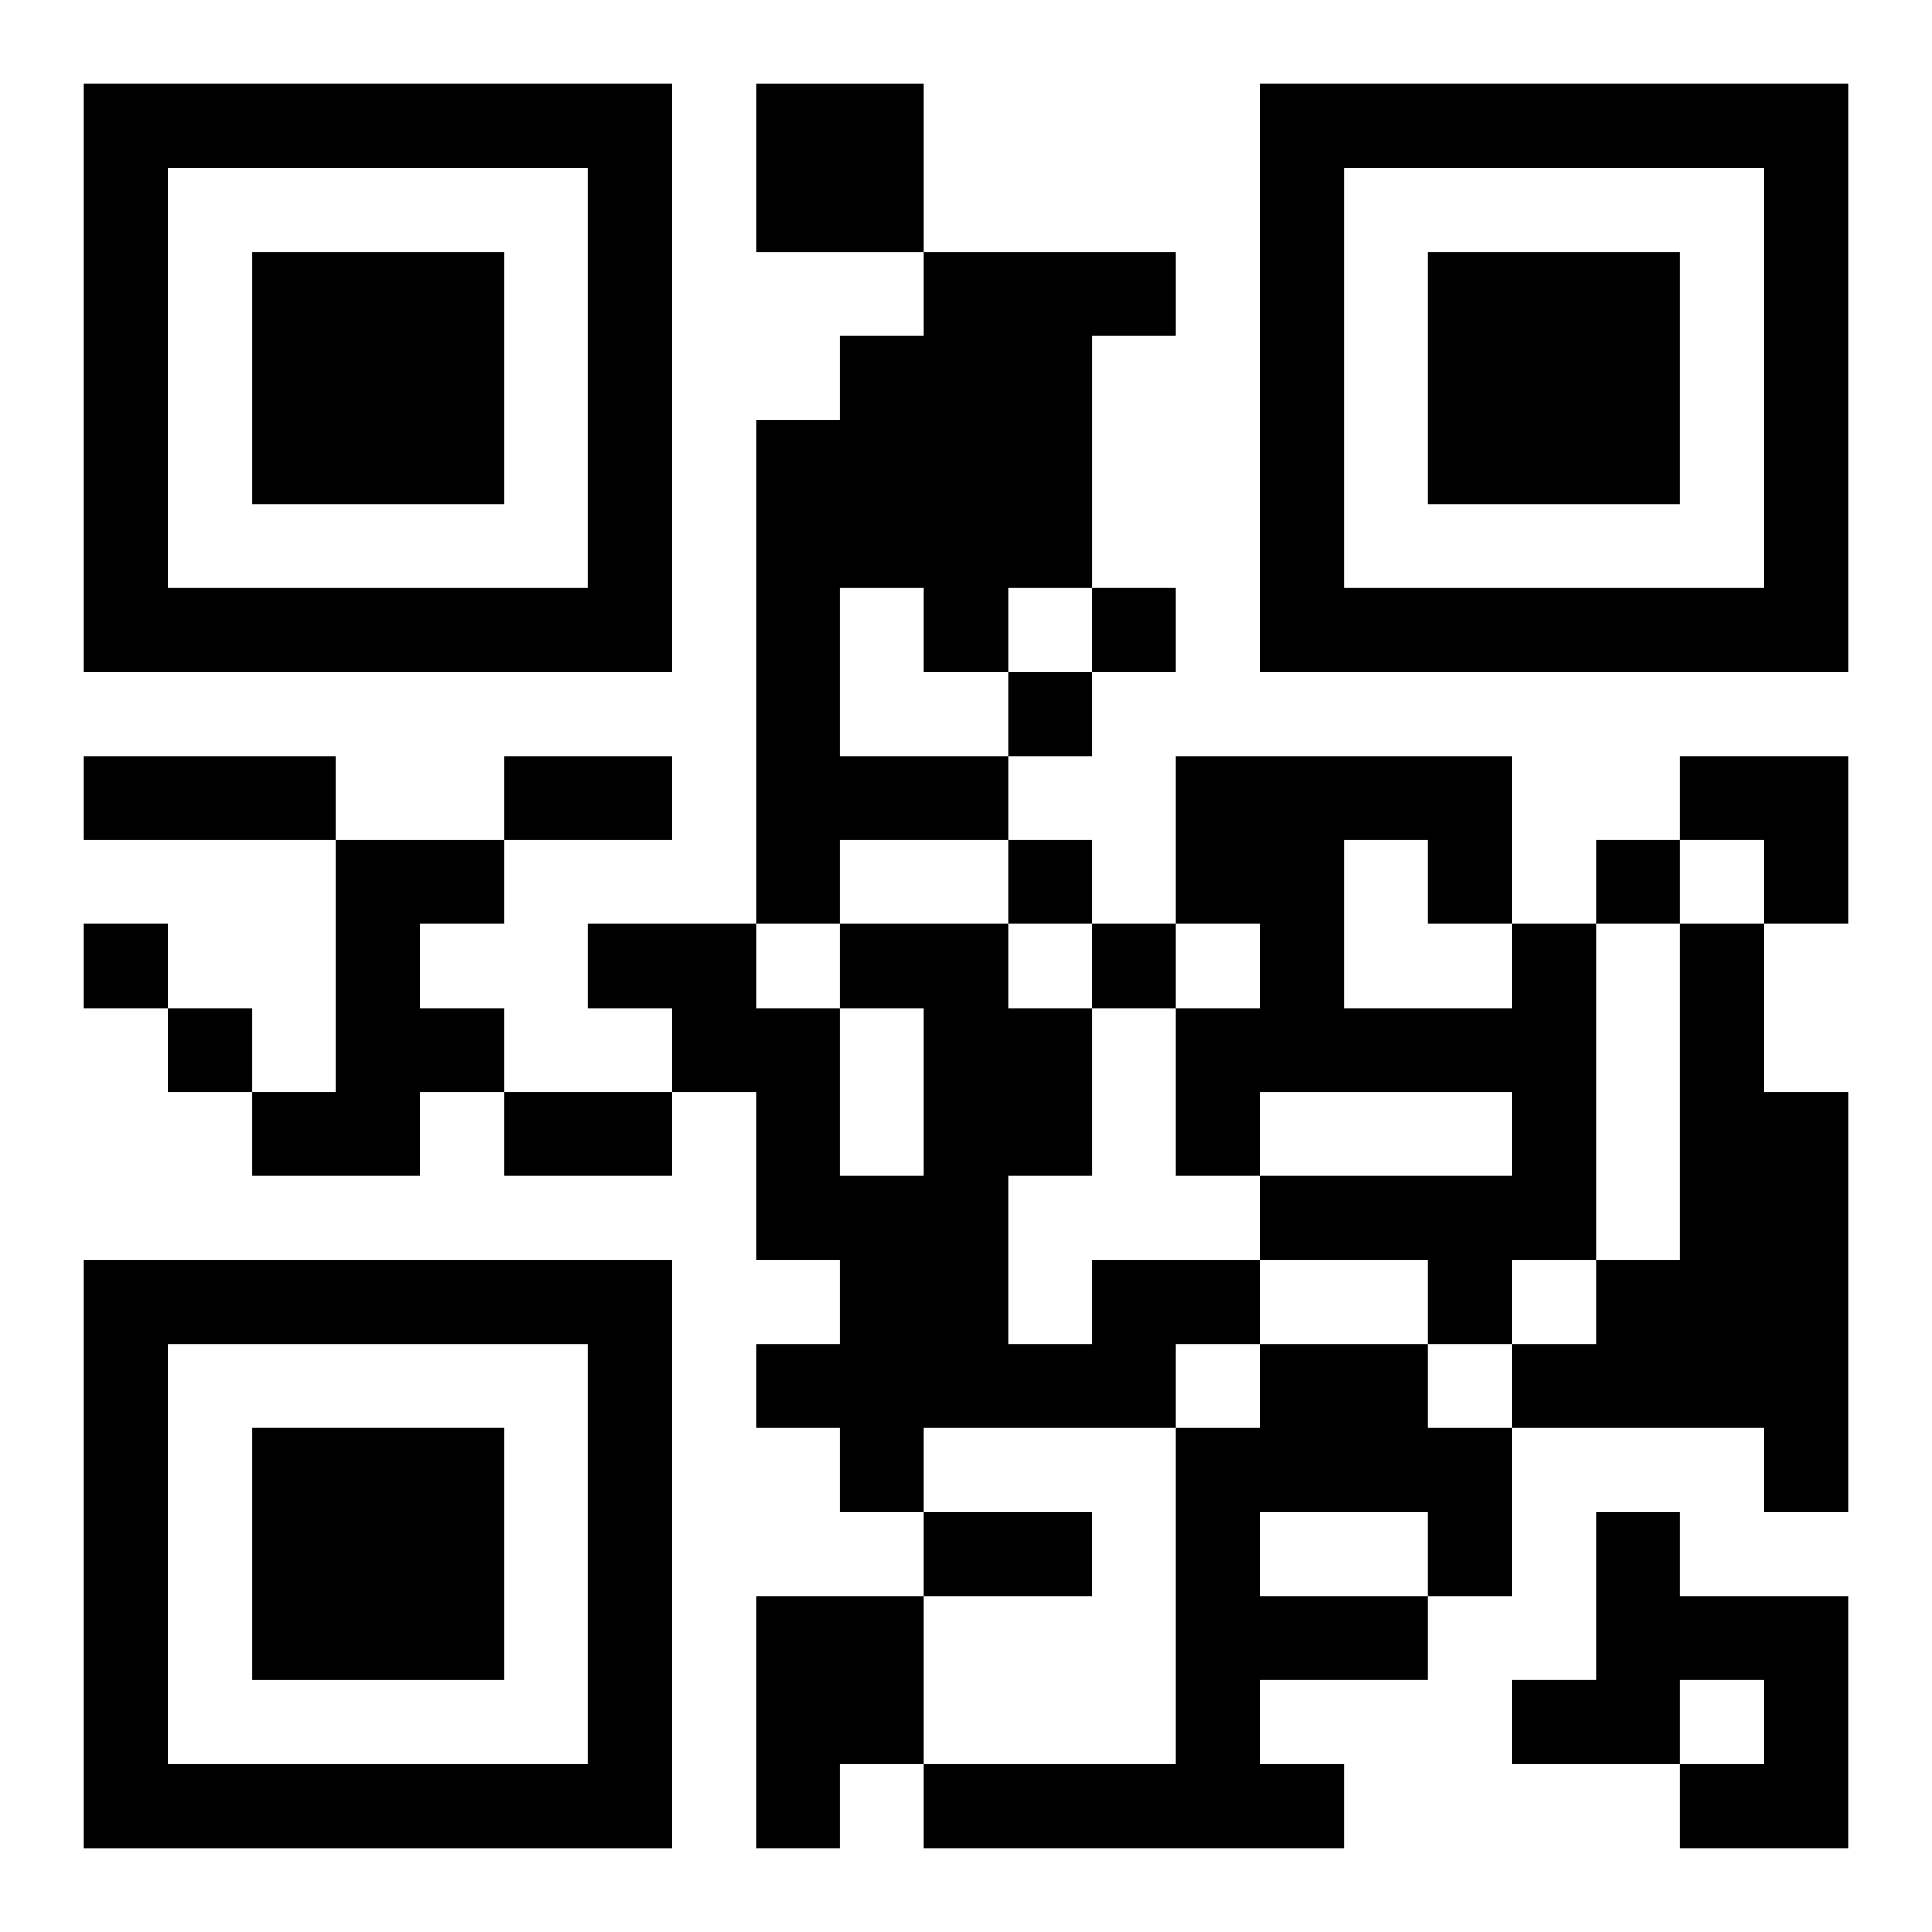
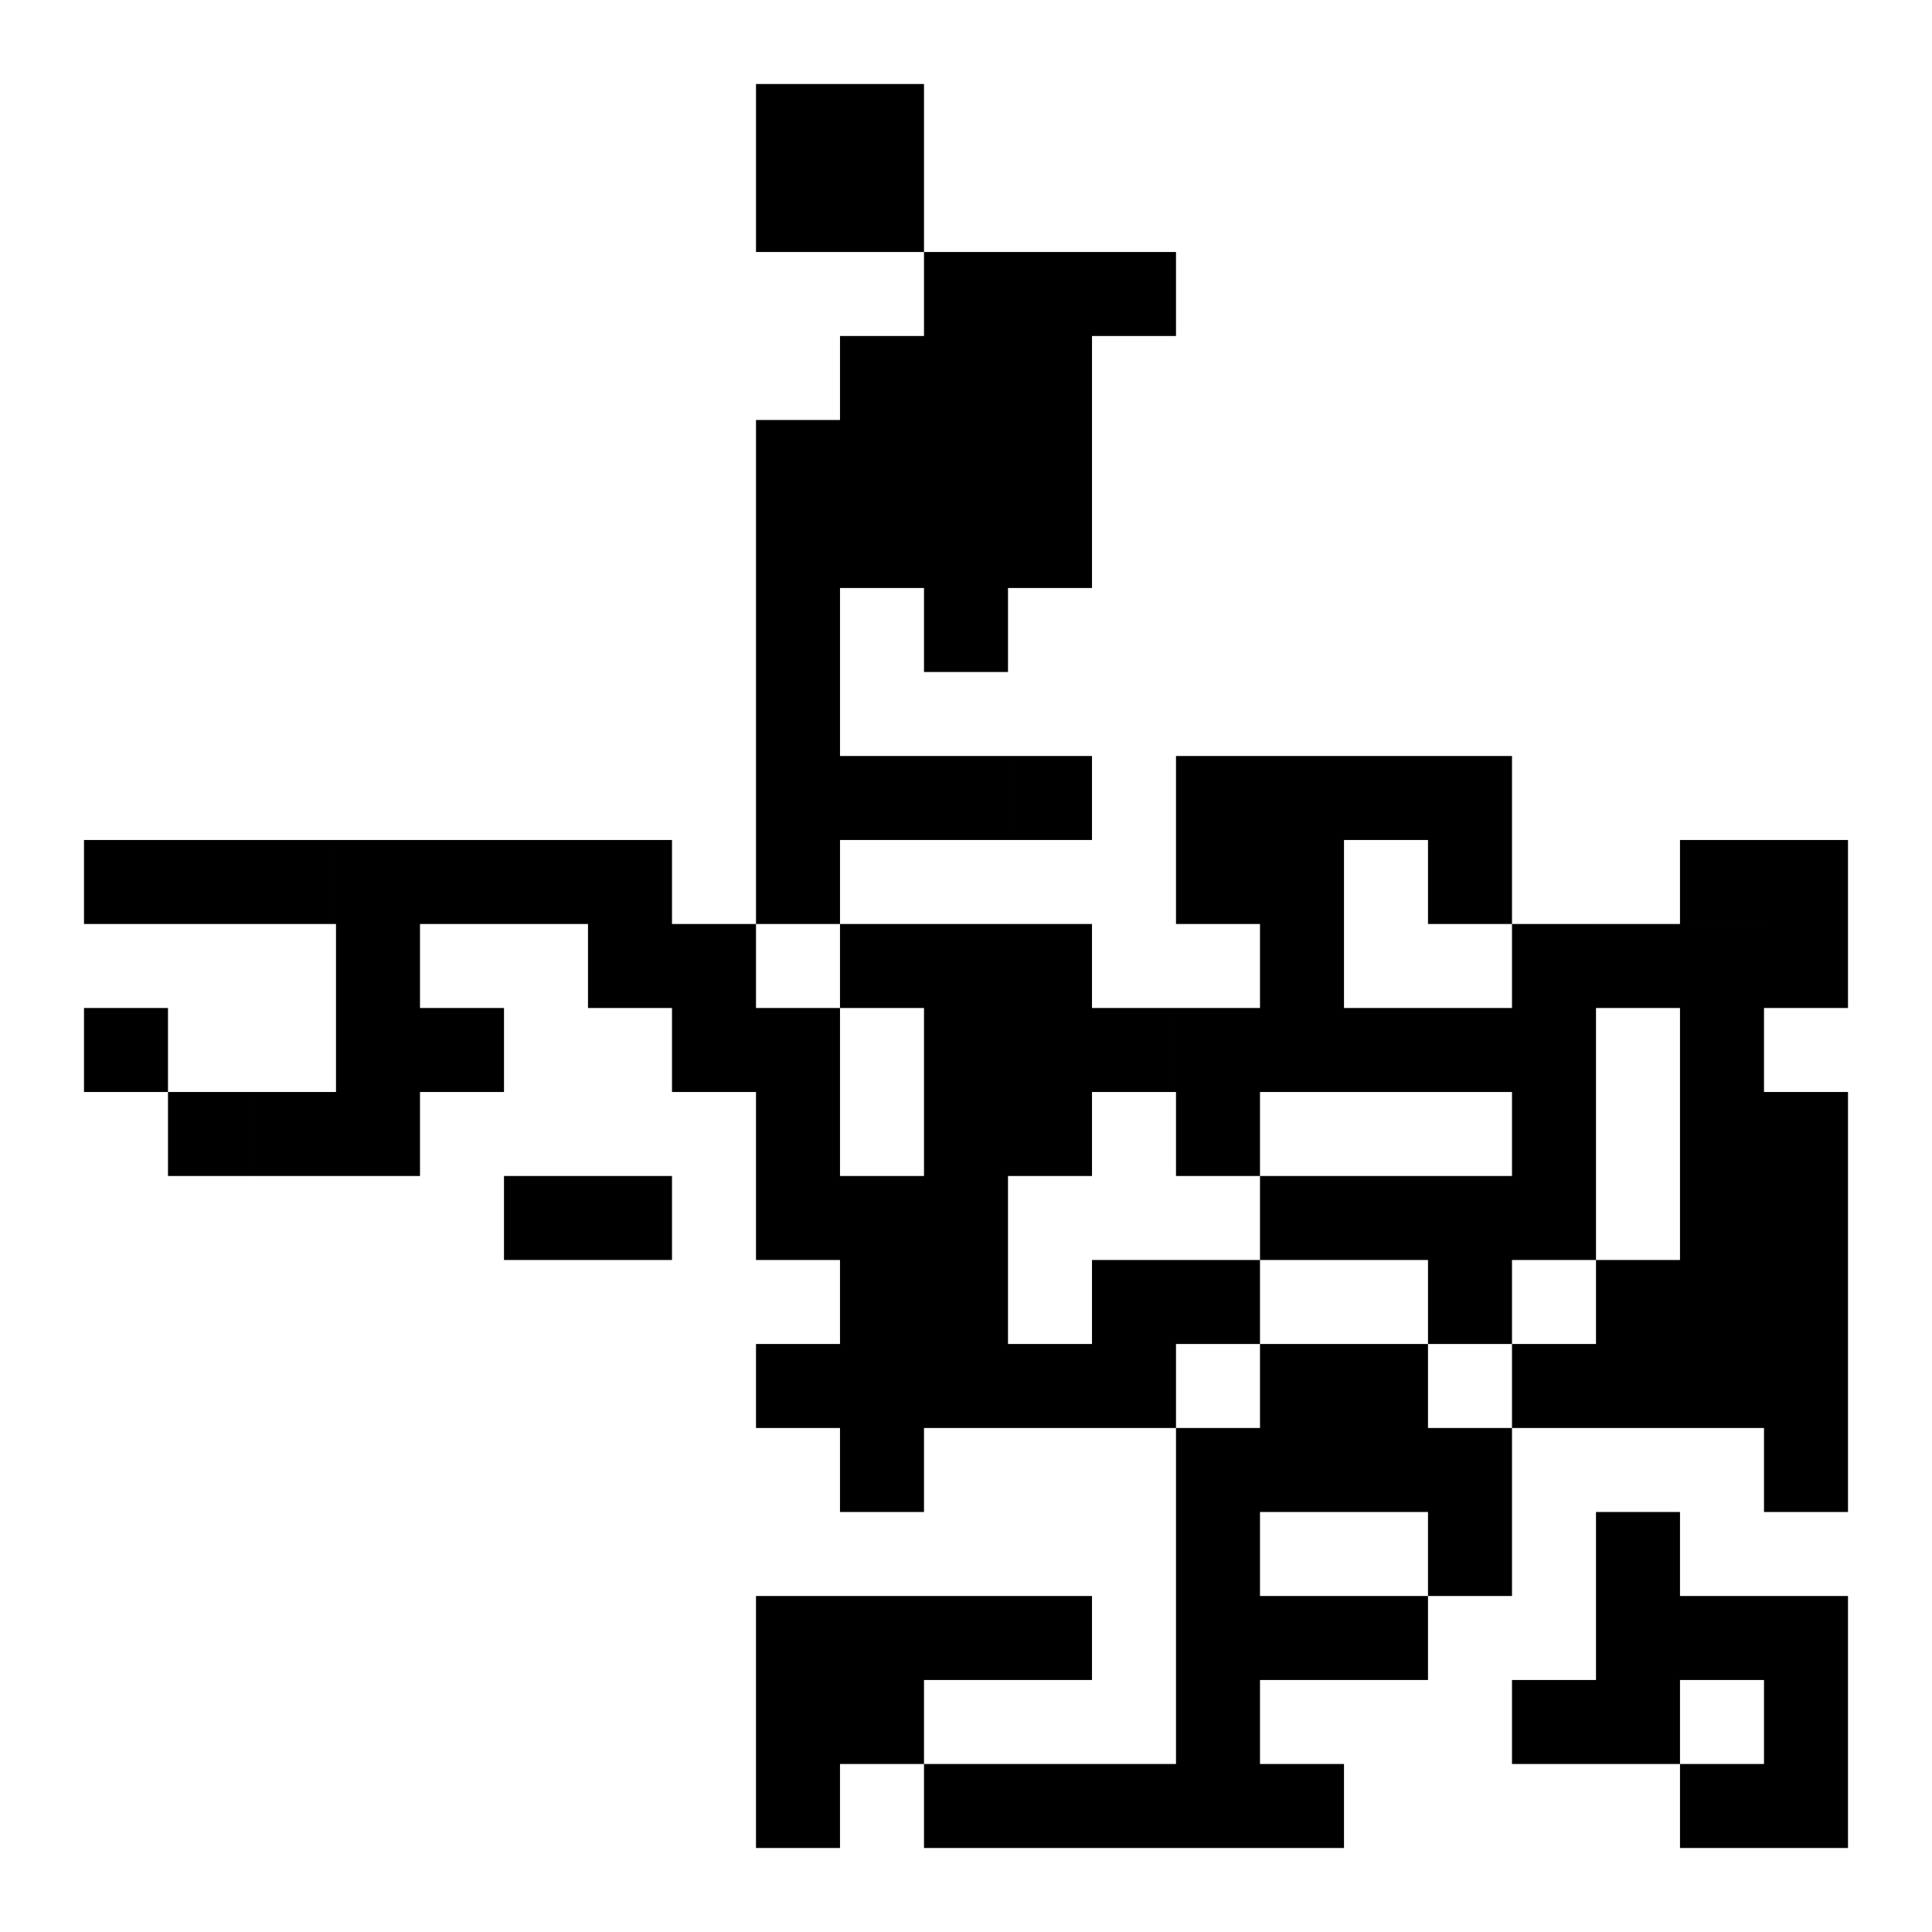
<svg xmlns="http://www.w3.org/2000/svg" xmlns:xlink="http://www.w3.org/1999/xlink" width="250" height="250" baseProfile="full" version="1.1" viewBox="-1 -1 23 23">
  <symbol id="a">
-     <path d="m0 7v7h7v-7h-7zm1 1h5v5h-5v-5zm1 1v3h3v-3h-3z" />
-   </symbol>
+     </symbol>
  <use y="-7" xlink:href="#a" />
  <use y="7" xlink:href="#a" />
  <use x="14" y="-7" xlink:href="#a" />
-   <path d="m8 0h2v2h-2v-2m2 2h3v1h-1v3h-1v1h-1v-1h-1v2h2v1h-2v1h-1v-6h1v-1h1v-1m-7 7h2v1h-1v1h1v1h-1v1h-2v-1h1v-3m14 1h1v4h-1v1h-1v-1h-2v-1h3v-1h-3v1h-1v-2h1v-1h-1v-2h4v2m-2-1v2h2v-1h-1v-1h-1m4 1h1v2h1v5h-1v-1h-3v-1h1v-1h1v-4m-7 4h2v1h-1v1h-3v1h-1v-1h-1v-1h1v-1h-1v-2h-1v-1h-1v-1h2v1h1v2h1v-2h-1v-1h2v1h1v2h-1v2h1v-1m2 1h2v1h1v2h-1v1h-2v1h1v1h-5v-1h3v-4h1v-1m0 2v1h2v-1h-2m4 0h1v1h2v3h-2v-1h1v-1h-1v1h-2v-1h1v-2m-10 1h2v2h-1v1h-1v-3m4-12v1h1v-1h-1m-1 1v1h1v-1h-1m0 2v1h1v-1h-1m7 0v1h1v-1h-1m-18 1v1h1v-1h-1m12 0v1h1v-1h-1m-11 1v1h1v-1h-1m-1-3h3v1h-3v-1m5 0h2v1h-2v-1m0 4h2v1h-2v-1m5 5h2v1h-2v-1m9-9h2v2h-1v-1h-1z" />
+   <path d="m8 0h2v2h-2v-2m2 2h3v1h-1v3h-1v1h-1v-1h-1v2h2v1h-2v1h-1v-6h1v-1h1v-1m-7 7h2v1h-1v1h1v1h-1v1h-2v-1h1v-3m14 1h1v4h-1v1h-1v-1h-2v-1h3v-1h-3v1h-1v-2h1v-1h-1v-2h4v2m-2-1v2h2v-1h-1v-1h-1m4 1h1v2h1v5h-1v-1h-3v-1h1v-1h1v-4m-7 4h2v1h-1v1h-3v1h-1v-1h-1v-1h1v-1h-1v-2h-1v-1h-1v-1h2v1h1v2h1v-2h-1v-1h2v1h1v2h-1v2h1v-1m2 1h2v1h1v2h-1v1h-2v1h1v1h-5v-1h3v-4h1v-1m0 2v1h2v-1h-2m4 0h1v1h2v3h-2v-1h1v-1h-1v1h-2v-1h1v-2m-10 1h2v2h-1v1h-1v-3m4-12v1h1h-1m-1 1v1h1v-1h-1m0 2v1h1v-1h-1m7 0v1h1v-1h-1m-18 1v1h1v-1h-1m12 0v1h1v-1h-1m-11 1v1h1v-1h-1m-1-3h3v1h-3v-1m5 0h2v1h-2v-1m0 4h2v1h-2v-1m5 5h2v1h-2v-1m9-9h2v2h-1v-1h-1z" />
</svg>